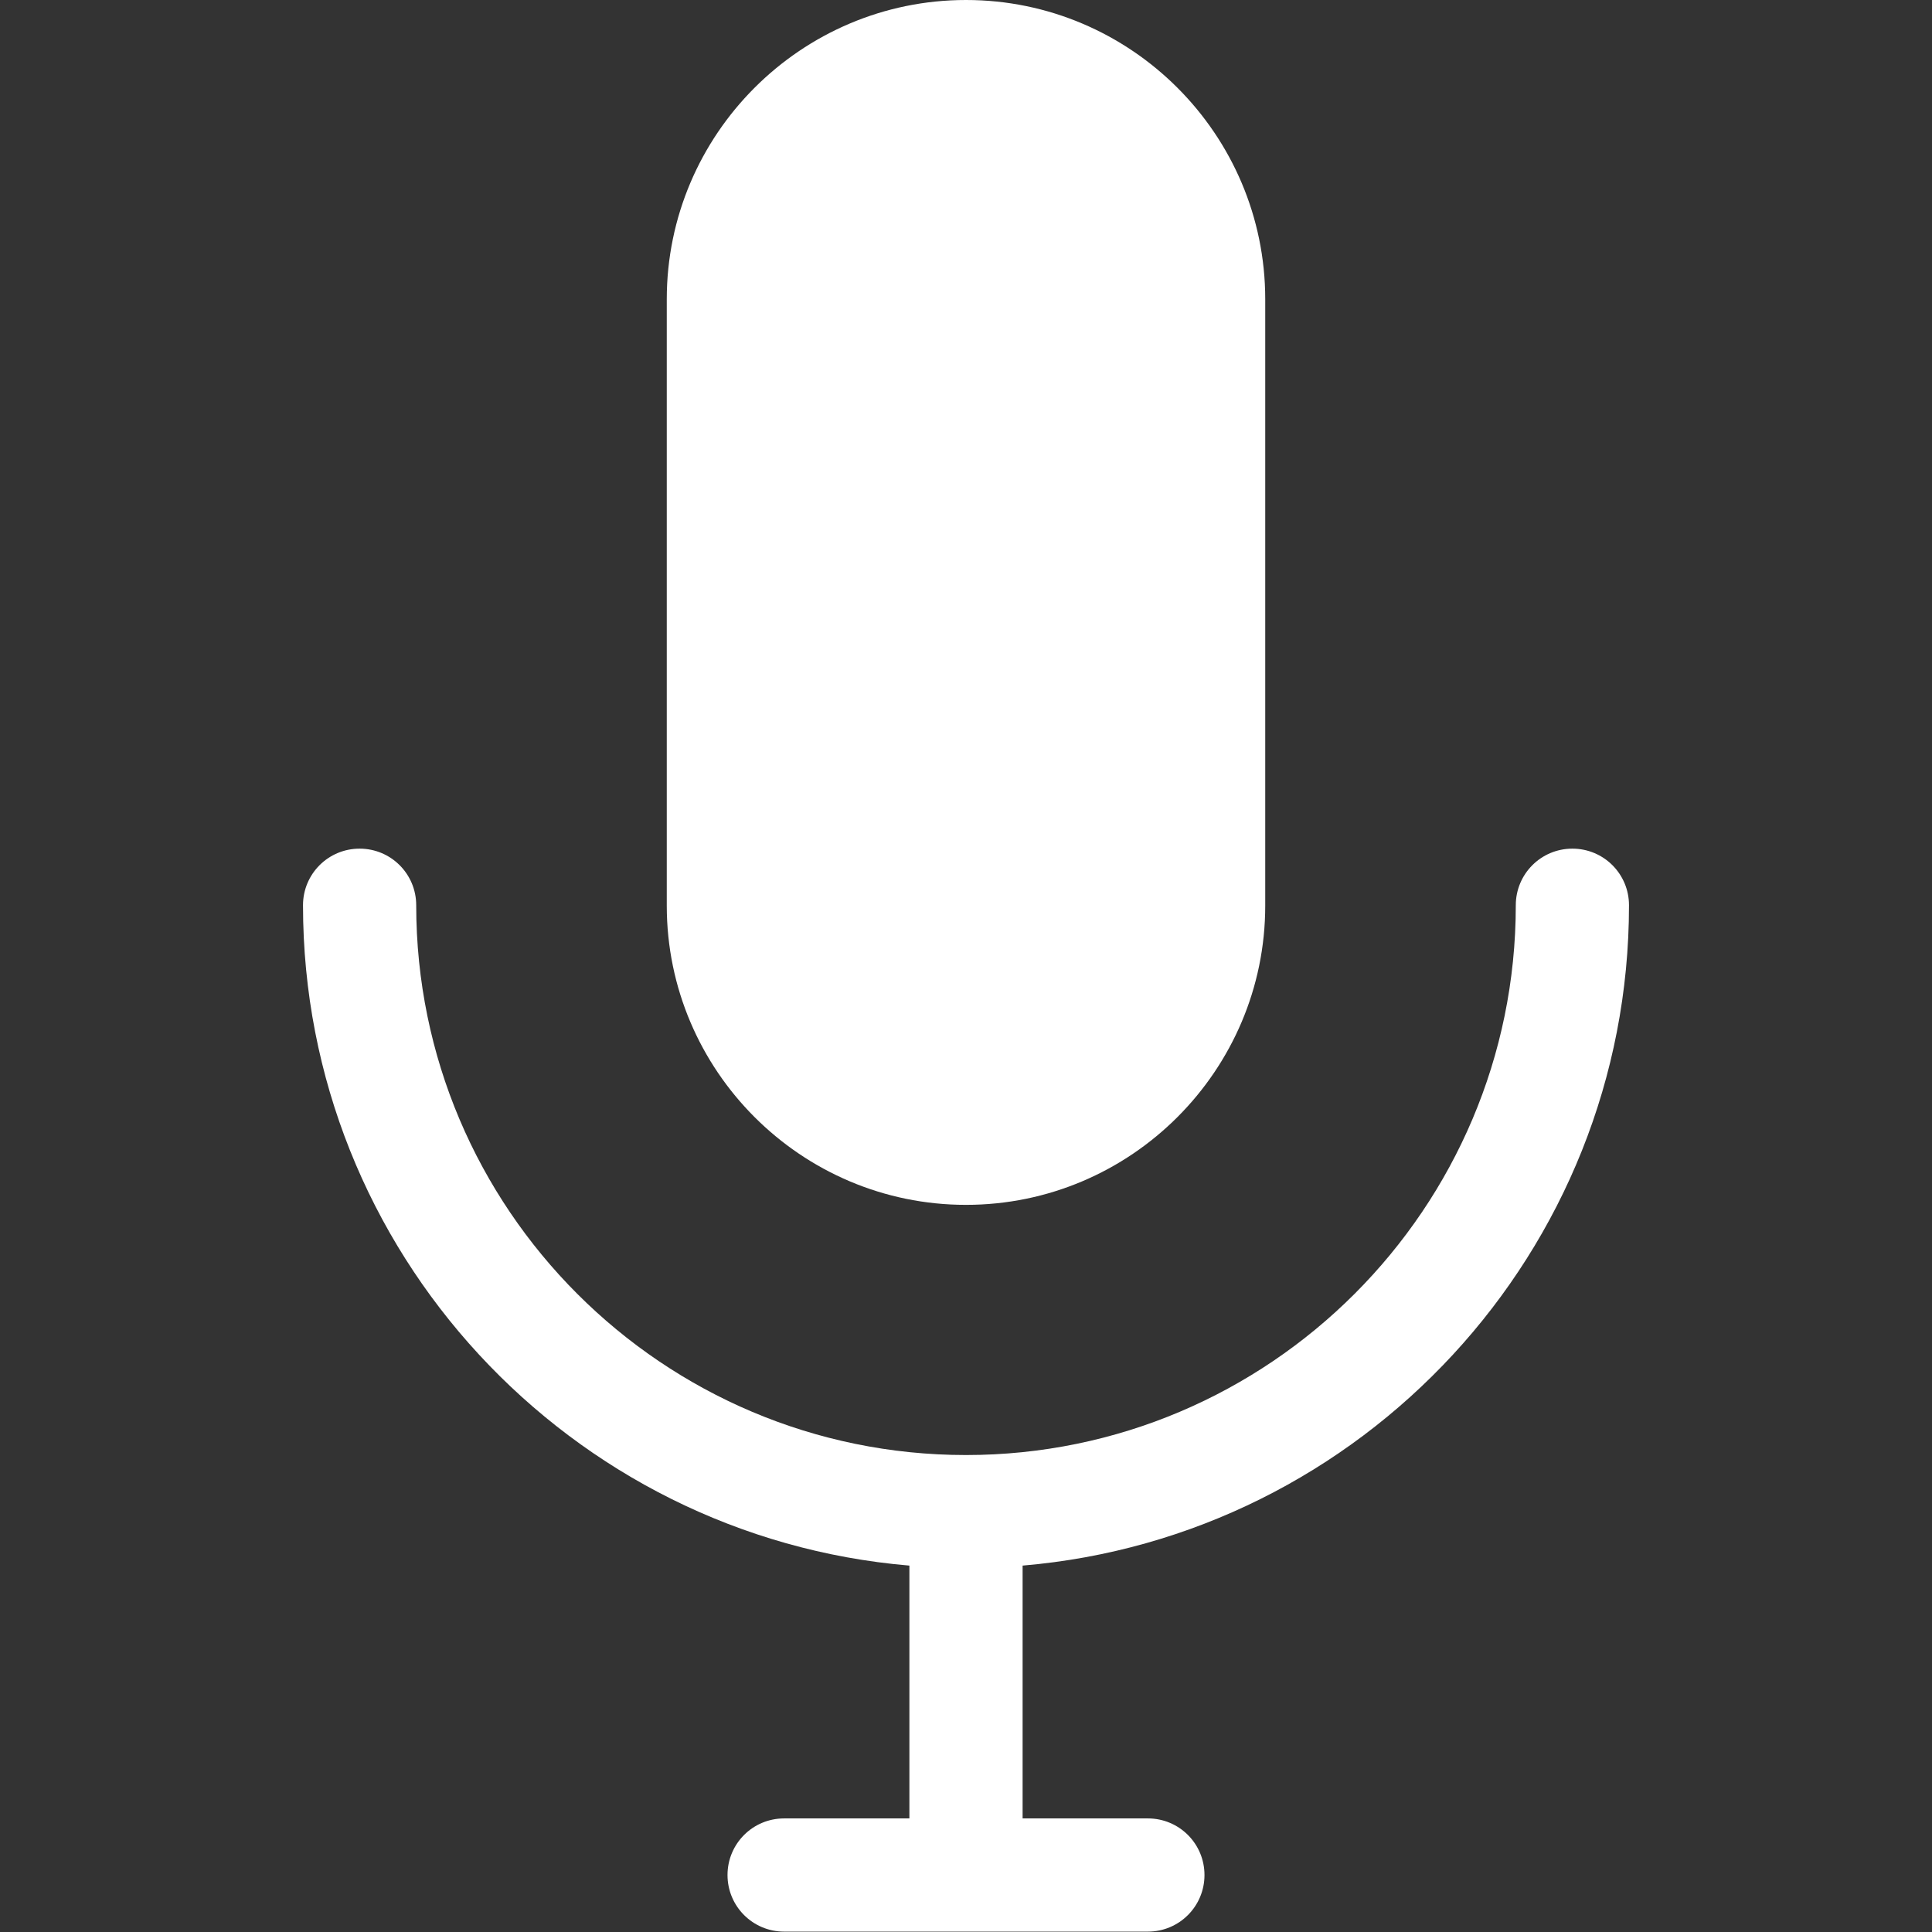
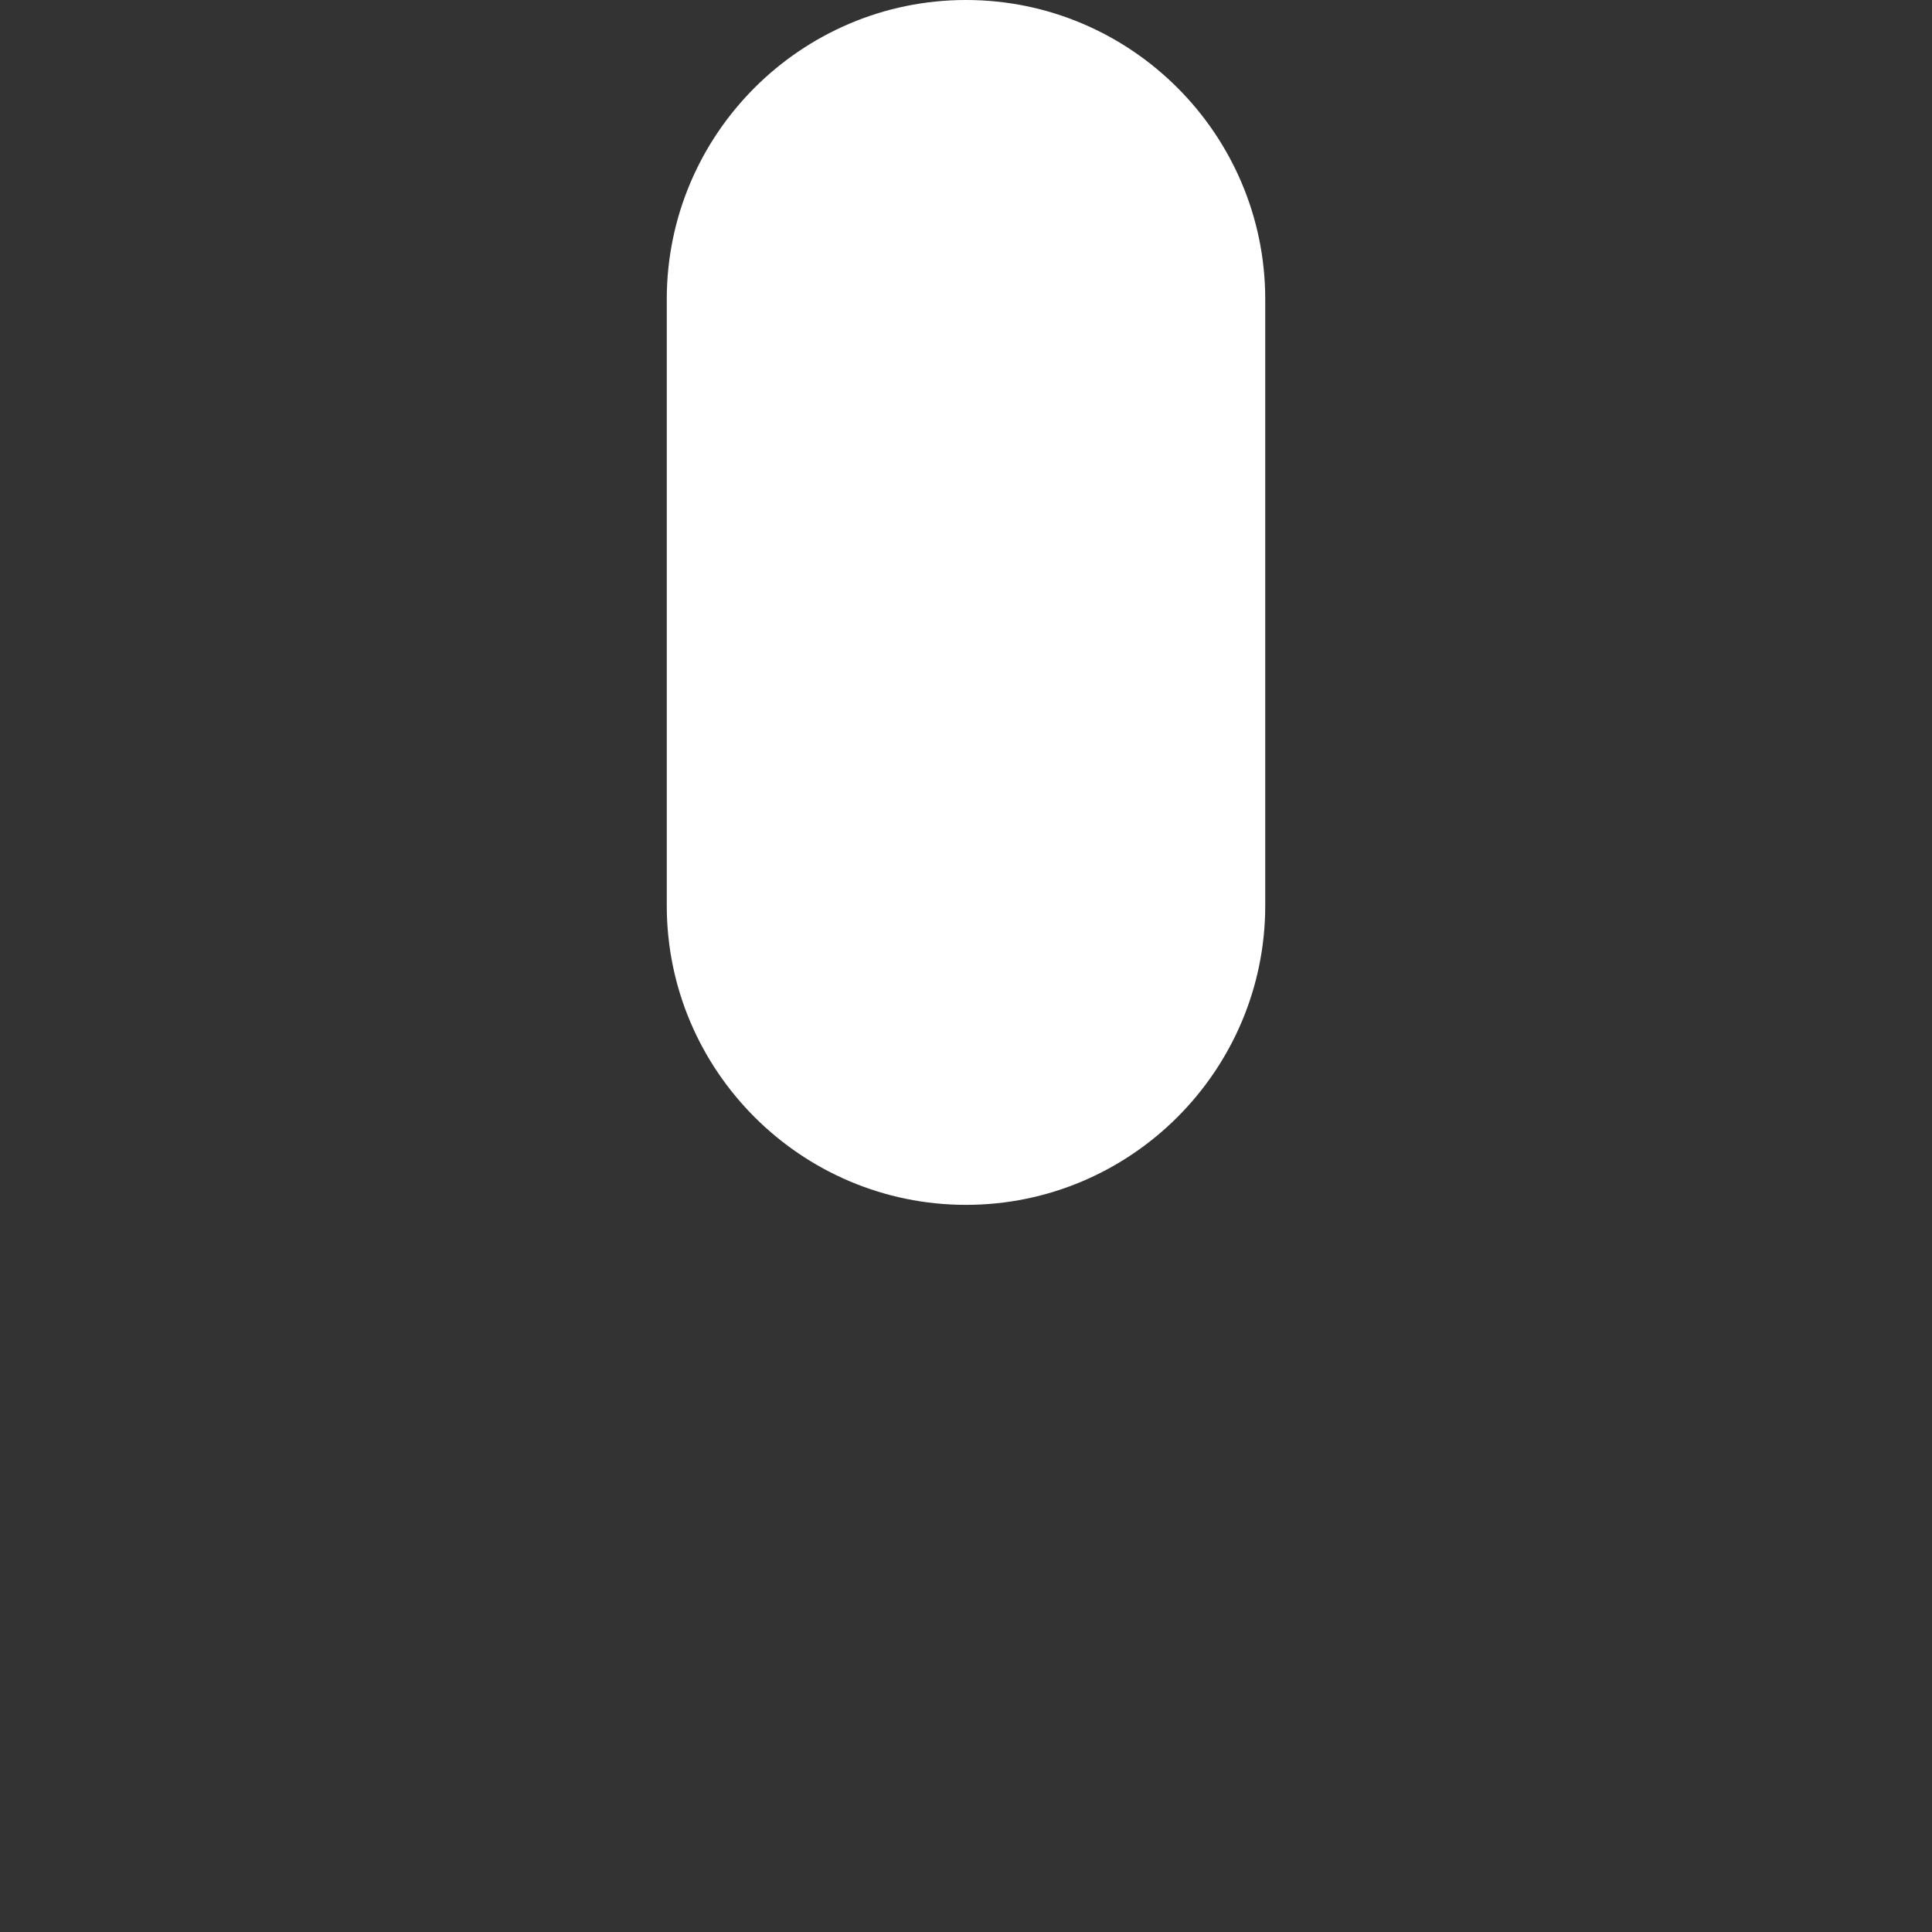
<svg xmlns="http://www.w3.org/2000/svg" version="1.1" id="Capa_1" x="0px" y="0px" viewBox="0 0 512 512" style="enable-background:new 0 0 512 512;" xml:space="preserve">
  <rect x="0" y="0" width="512" height="512" fill="#333333" stroke="none" />
  <style type="text/css">
	.st0{fill:#FFFFFF;}
</style>
  <g>
    <g>
-       <path class="st0" d="M431.7,239.9c0-8.3-6.7-15-15-15c-8.3,0-15,6.7-15,15c0,80.3-65.3,145.7-145.7,145.7s-145.7-65.3-145.7-145.7    c0-8.3-6.7-15-15-15c-8.3,0-15,6.7-15,15c0,91.8,70.8,167.4,160.7,175v67h-33.2c-8.3,0-15,6.7-15,15s6.7,15,15,15h96.4    c8.3,0,15-6.7,15-15s-6.7-15-15-15H271v-67C360.9,407.3,431.7,331.7,431.7,239.9z" />
-     </g>
+       </g>
  </g>
  <g>
    <g>
      <path class="st0" d="M256,0c-43.7,0-79.3,35.6-79.3,79.3v160.7c0,43.7,35.6,79.3,79.3,79.3c43.7,0,79.3-35.6,79.3-79.3V79.3    C335.3,35.6,299.7,0,256,0z" />
    </g>
  </g>
</svg>